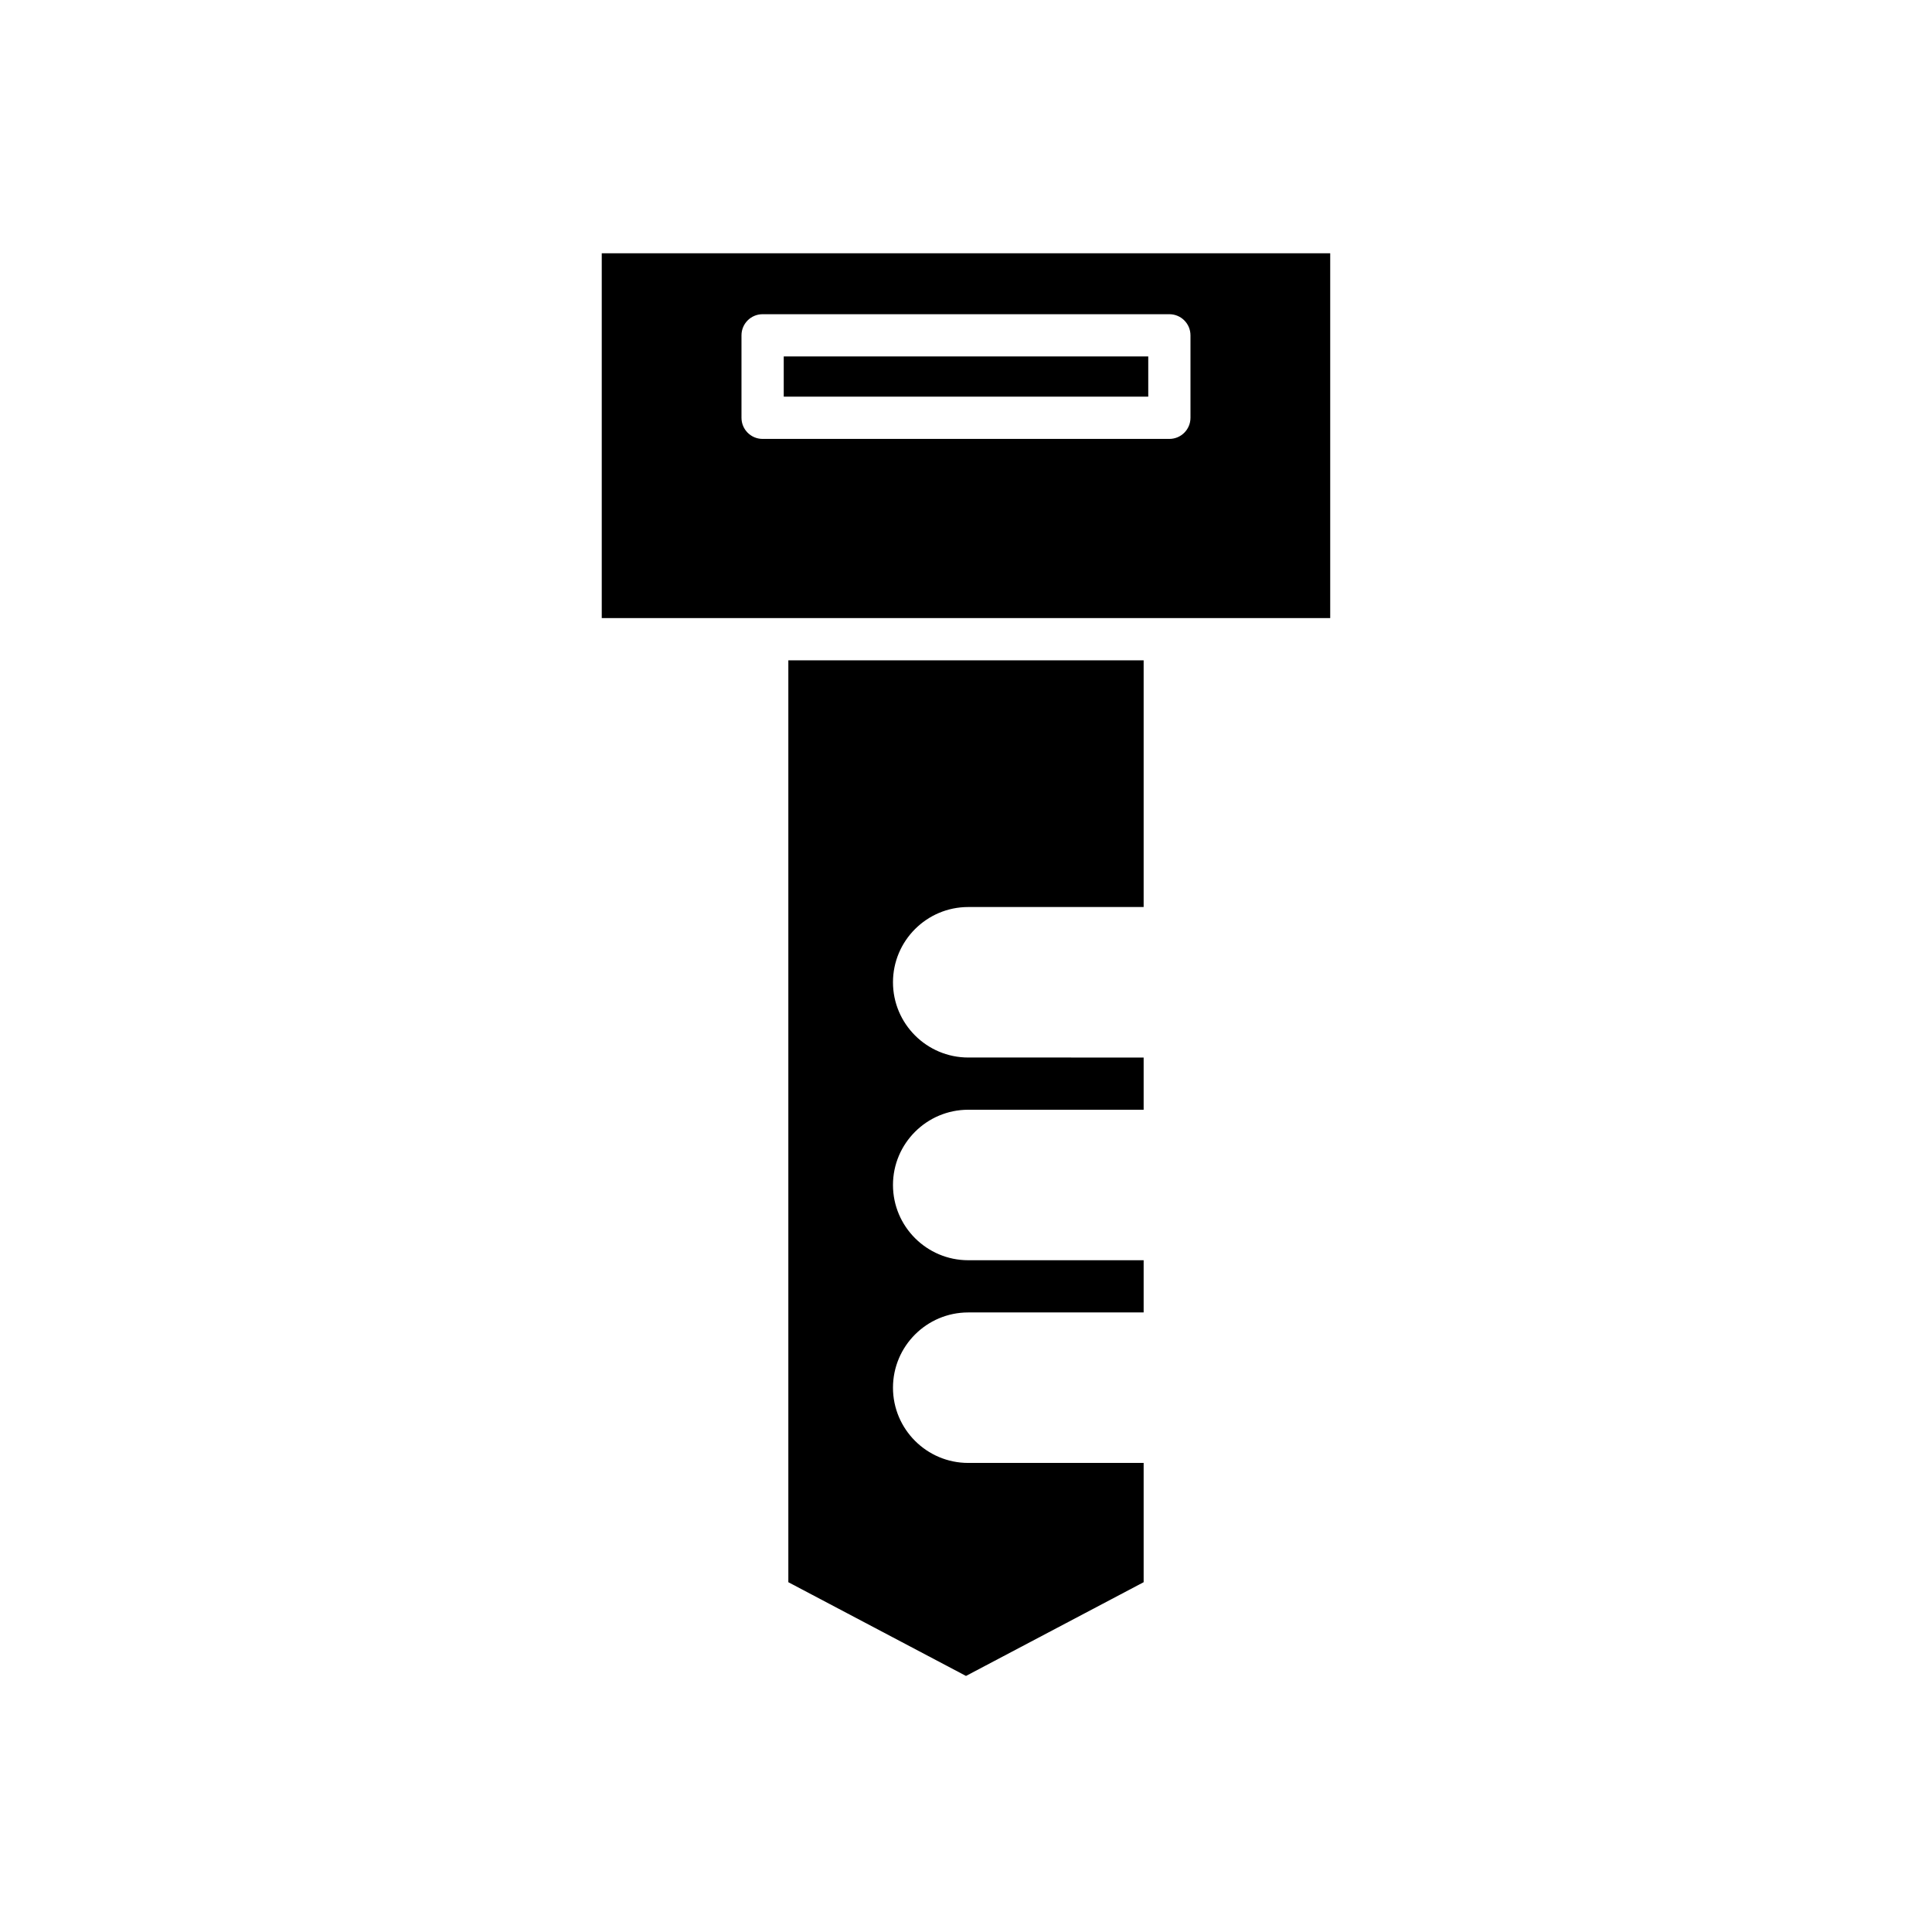
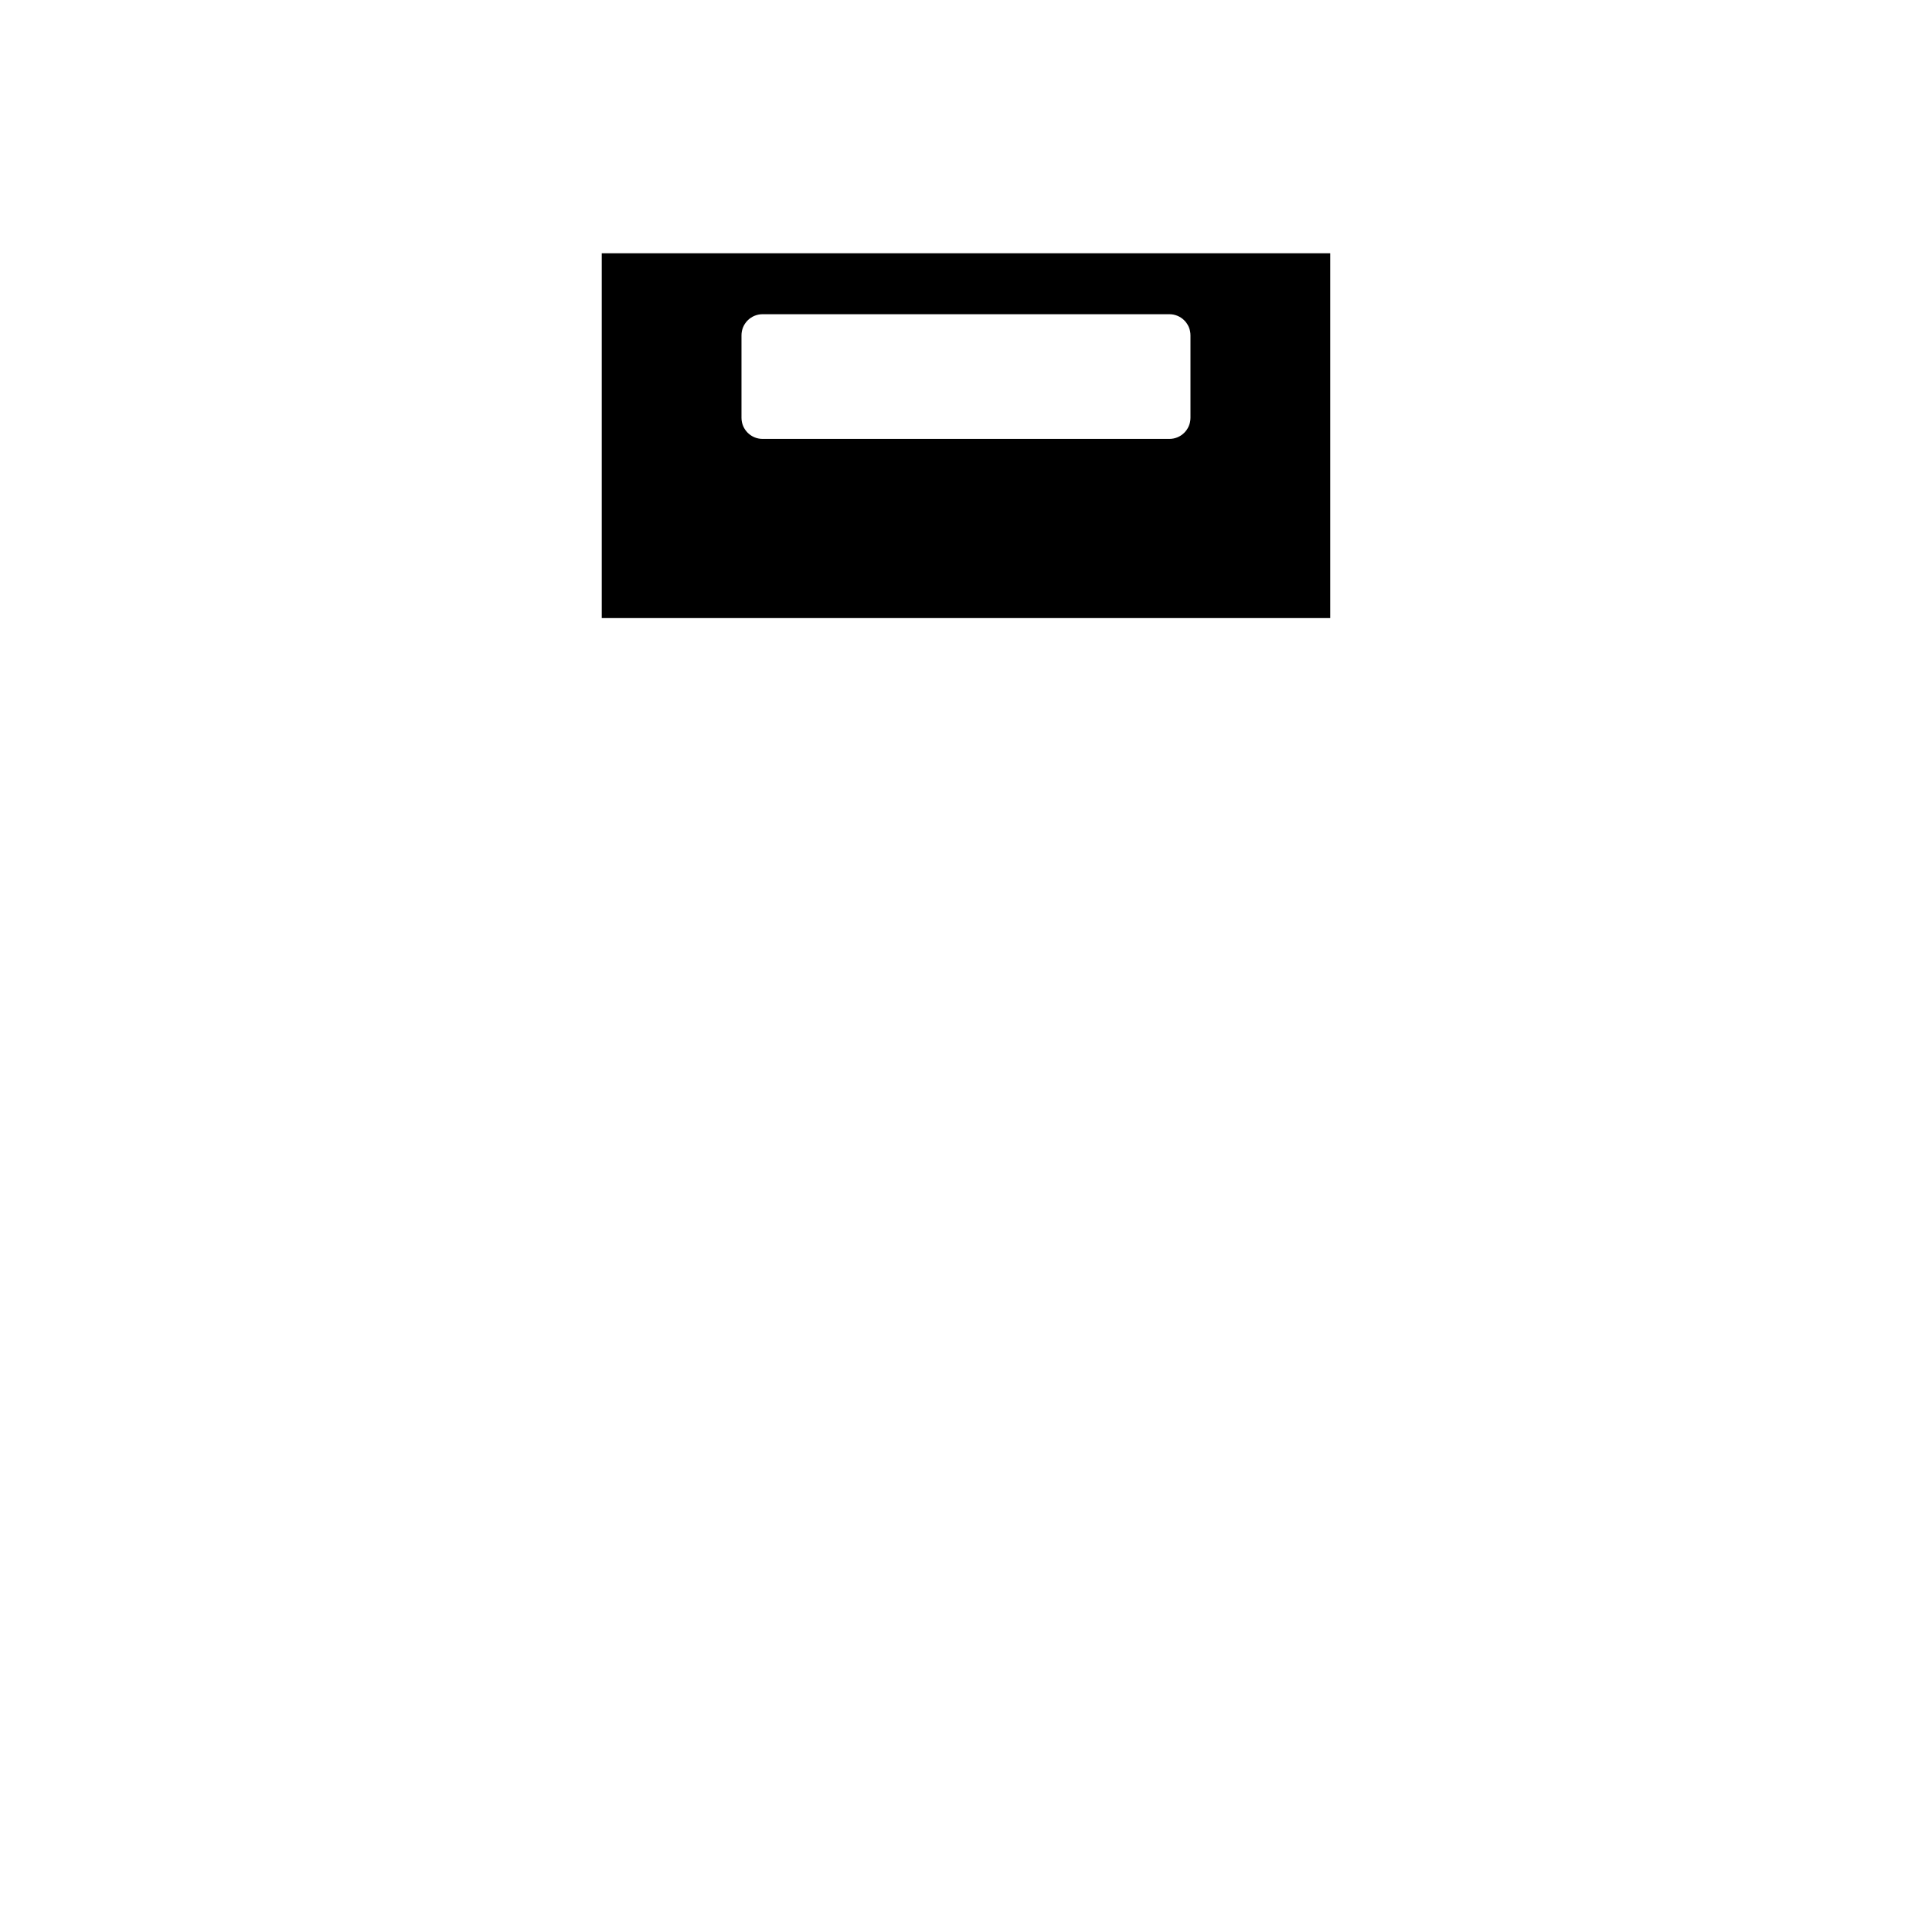
<svg xmlns="http://www.w3.org/2000/svg" fill="#000000" width="800px" height="800px" version="1.1" viewBox="144 144 512 512">
  <g>
-     <path d="m400.59 384.37h46.488v-65.379h-94.16v244.31l47.082 24.84 47.078-24.84v-31.609h-46.488c-11 0-19.941-8.945-19.941-19.941 0-11 8.941-19.941 19.941-19.941h46.488v-13.836h-46.488c-11 0-19.941-8.945-19.941-19.941 0-11 8.941-19.941 19.941-19.941h46.488v-13.836l-46.488-0.004c-11 0-19.941-8.945-19.941-19.941 0-11 8.941-19.941 19.941-19.941z" />
-     <path d="m351.7 238.46h96.598v10.656h-96.598z" />
    <path d="m496.52 211.12h-193.05v96.68h193.05zm-37.031 43.598c0 3.094-2.504 5.598-5.598 5.598h-107.79c-3.094 0-5.598-2.504-5.598-5.598v-21.852c0-3.094 2.504-5.598 5.598-5.598h107.79c3.094 0 5.598 2.504 5.598 5.598z" />
  </g>
</svg>